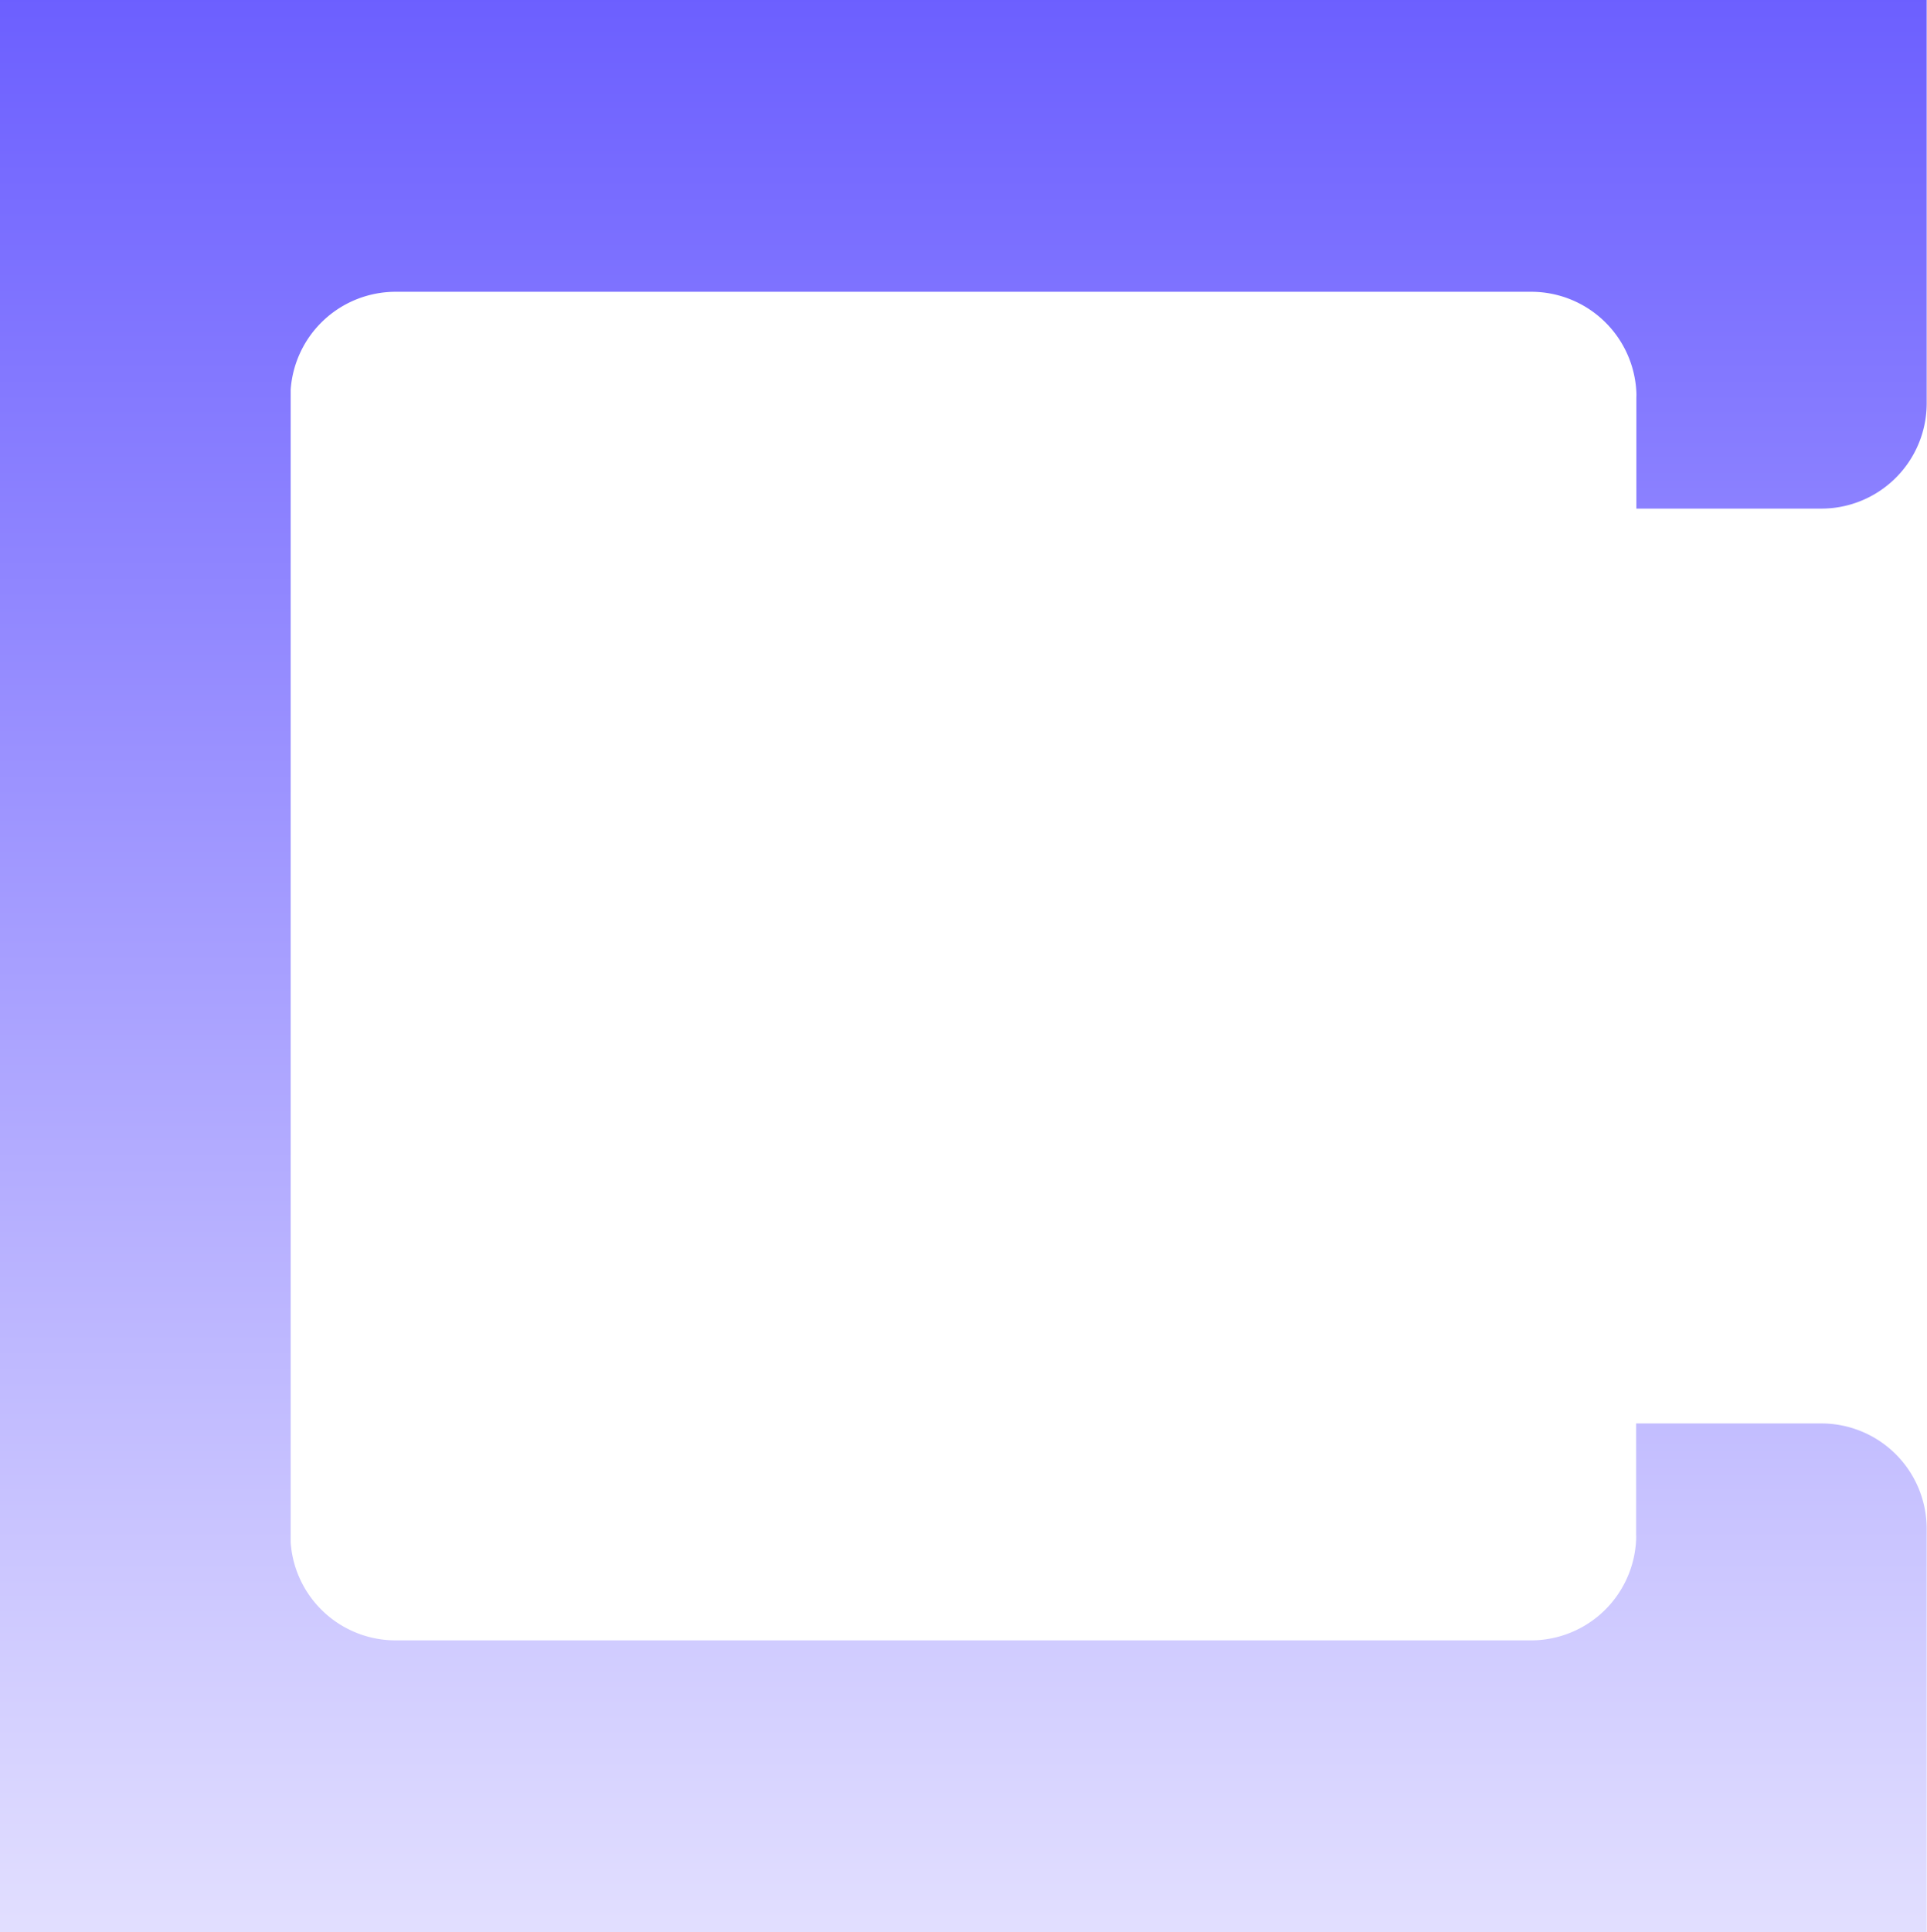
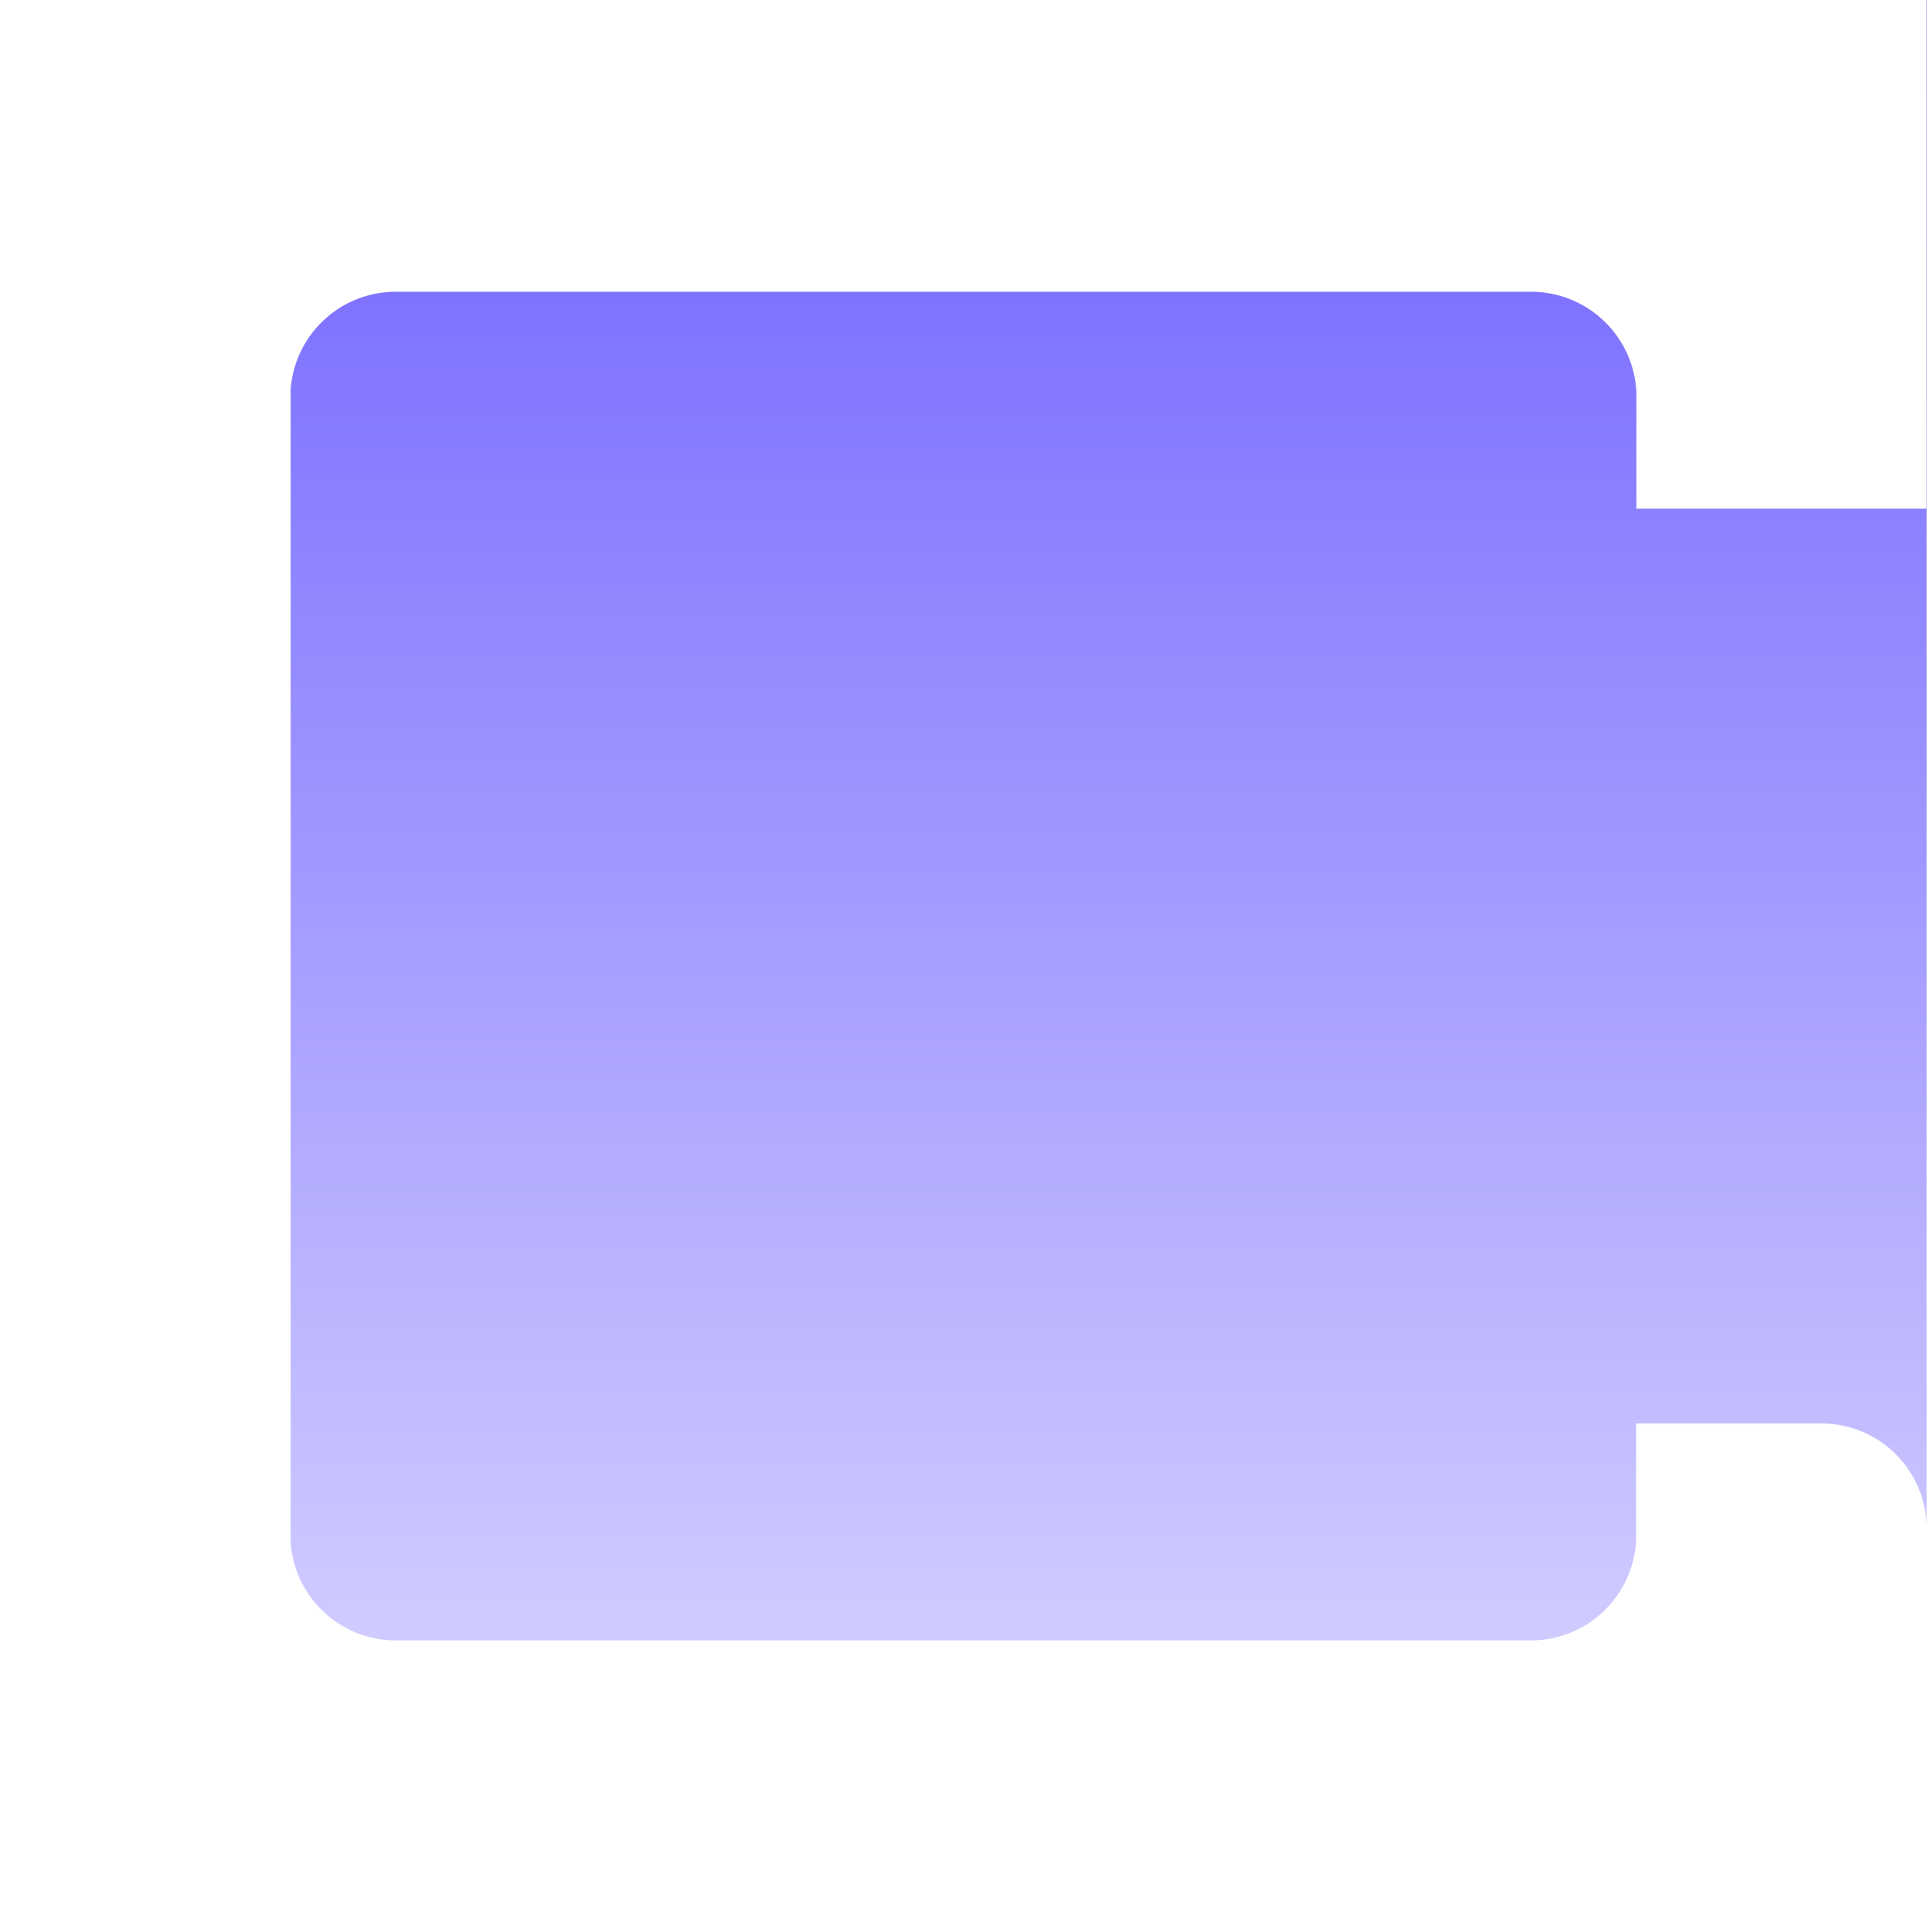
<svg xmlns="http://www.w3.org/2000/svg" width="37.05" height="37.14" viewBox="0 0 37.05 37.14">
  <defs>
    <linearGradient id="linear-gradient" x1="0.5" x2="0.5" y2="1" gradientUnits="objectBoundingBox">
      <stop offset="0" stop-color="#6c5fff" />
      <stop offset="1" stop-color="#e2dfff" />
    </linearGradient>
  </defs>
-   <path id="Path_1030" data-name="Path 1030" d="M460.273,9.788V7.65a.922.922,0,0,0,0-.1,2.024,2.024,0,0,0-2.021-1.93h-21.83A2.023,2.023,0,0,0,434.4,7.5V29.664a2.023,2.023,0,0,0,2.017,1.88h21.83a2.024,2.024,0,0,0,2.021-1.93.922.922,0,0,0,0-.1V27.374h3.559a2.025,2.025,0,0,1,2.028,2.024v7.753h-37.05V.011h37.05V7.764a2.025,2.025,0,0,1-2.028,2.024Z" transform="translate(-428.811 -0.011)" fill="url(#linear-gradient)" />
+   <path id="Path_1030" data-name="Path 1030" d="M460.273,9.788V7.65a.922.922,0,0,0,0-.1,2.024,2.024,0,0,0-2.021-1.93h-21.83A2.023,2.023,0,0,0,434.4,7.5V29.664a2.023,2.023,0,0,0,2.017,1.88h21.83a2.024,2.024,0,0,0,2.021-1.93.922.922,0,0,0,0-.1V27.374h3.559a2.025,2.025,0,0,1,2.028,2.024v7.753V.011h37.05V7.764a2.025,2.025,0,0,1-2.028,2.024Z" transform="translate(-428.811 -0.011)" fill="url(#linear-gradient)" />
</svg>